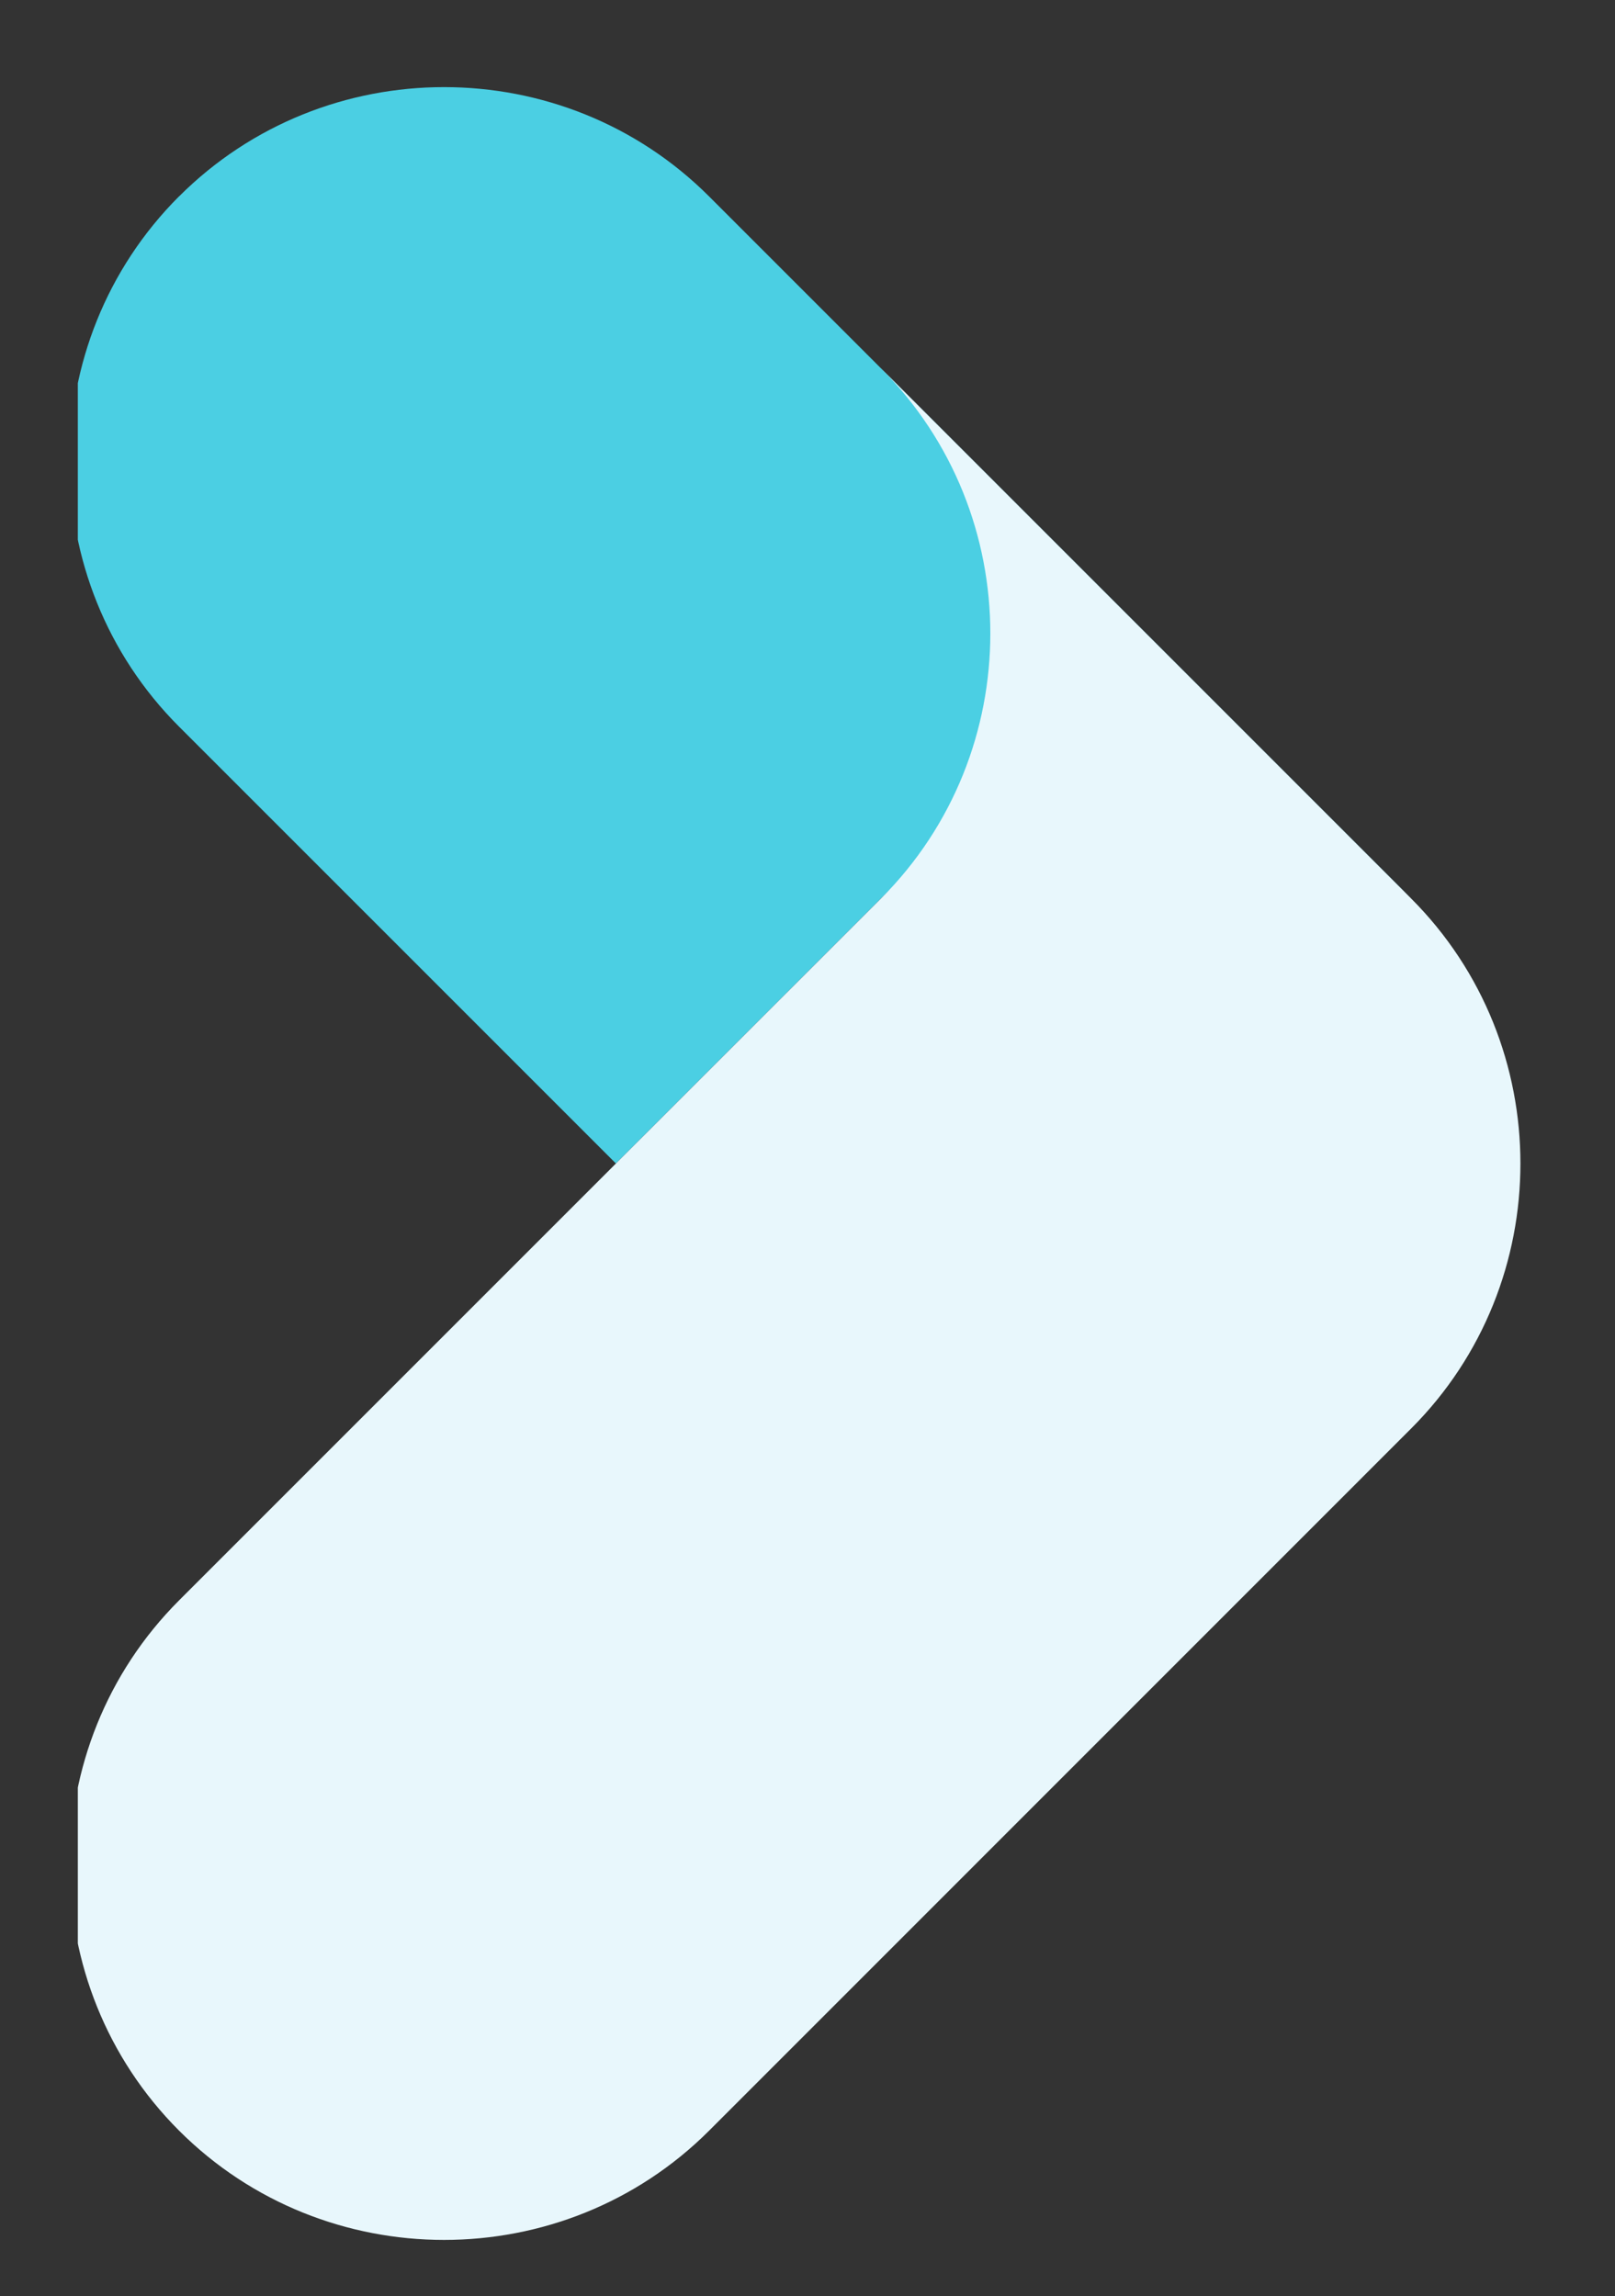
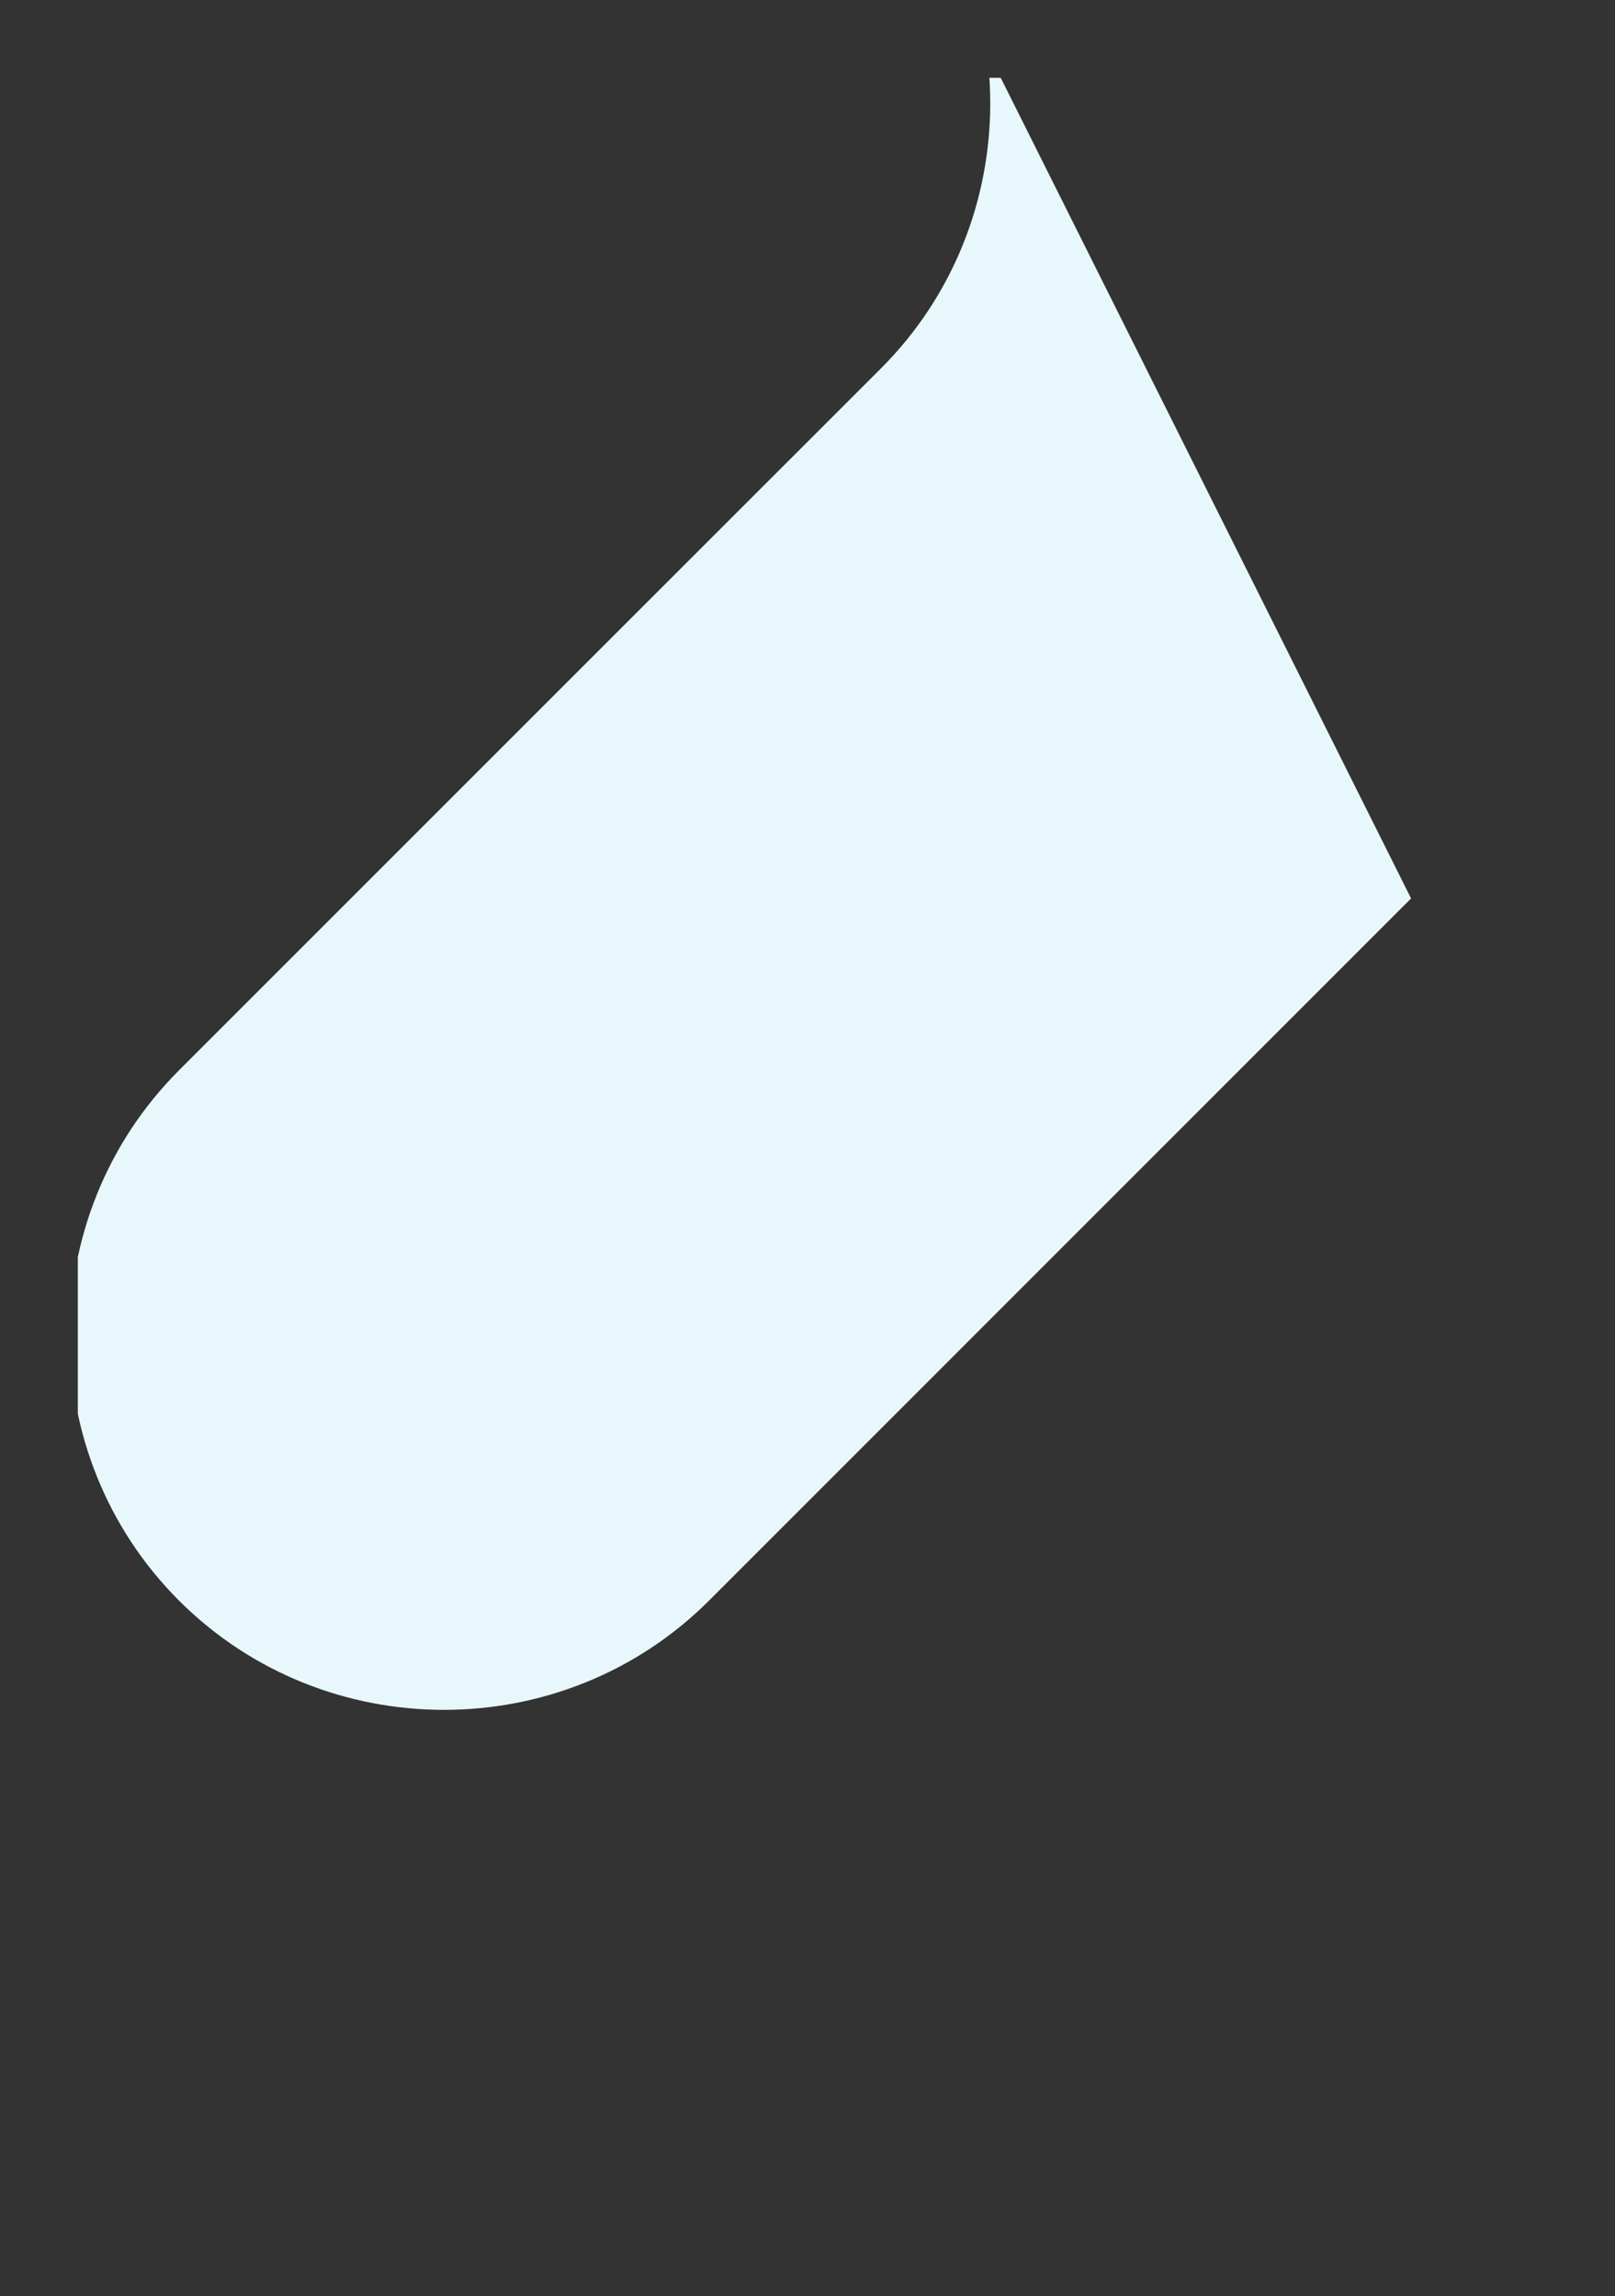
<svg xmlns="http://www.w3.org/2000/svg" xmlns:xlink="http://www.w3.org/1999/xlink" version="1.1" id="Layer_1" x="0px" y="0px" width="20.75px" height="29.5px" viewBox="0 0 20.75 29.5" enable-background="new 0 0 20.75 29.5" xml:space="preserve">
  <rect x="0" y="0" width="20.75" height="29.5" fill="#333333" stroke="none" />
  <g>
    <defs>
      <rect id="SVGID_1_" x="1" y="1" width="20.75" height="29.5" />
    </defs>
    <clipPath id="SVGID_2_">
      <use xlink:href="#SVGID_1_" overflow="visible" />
    </clipPath>
-     <path clip-path="url(#SVGID_2_)" fill="#4bcfe3" d="M18.13,11.543c-1.873-1.873-4.938-1.873-6.811,0l-3.406,3.405L2.299,9.334   c-1.872-1.873-1.872-4.937,0-6.81H2.3c1.873-1.873,4.938-1.873,6.811,0L18.13,11.543" />
  </g>
  <g>
    <defs>
      <rect id="SVGID_3_" x="1" y="1" width="20.75" height="29.5" />
    </defs>
    <clipPath id="SVGID_4_">
      <use xlink:href="#SVGID_3_" overflow="visible" />
    </clipPath>
-     <path clip-path="url(#SVGID_4_)" fill="#e8f7fc" d="M18.13,11.543c1.873,1.873,1.873,4.938,0.001,6.81l-9.019,9.02   c-1.874,1.873-4.939,1.873-6.812,0l0,0c-1.872-1.873-1.872-4.938,0-6.811l5.614-5.614l3.406-3.405c1.872-1.873,1.872-4.938,0-6.81   L18.13,11.543L18.13,11.543" />
+     <path clip-path="url(#SVGID_4_)" fill="#e8f7fc" d="M18.13,11.543l-9.019,9.02   c-1.874,1.873-4.939,1.873-6.812,0l0,0c-1.872-1.873-1.872-4.938,0-6.811l5.614-5.614l3.406-3.405c1.872-1.873,1.872-4.938,0-6.81   L18.13,11.543L18.13,11.543" />
  </g>
</svg>